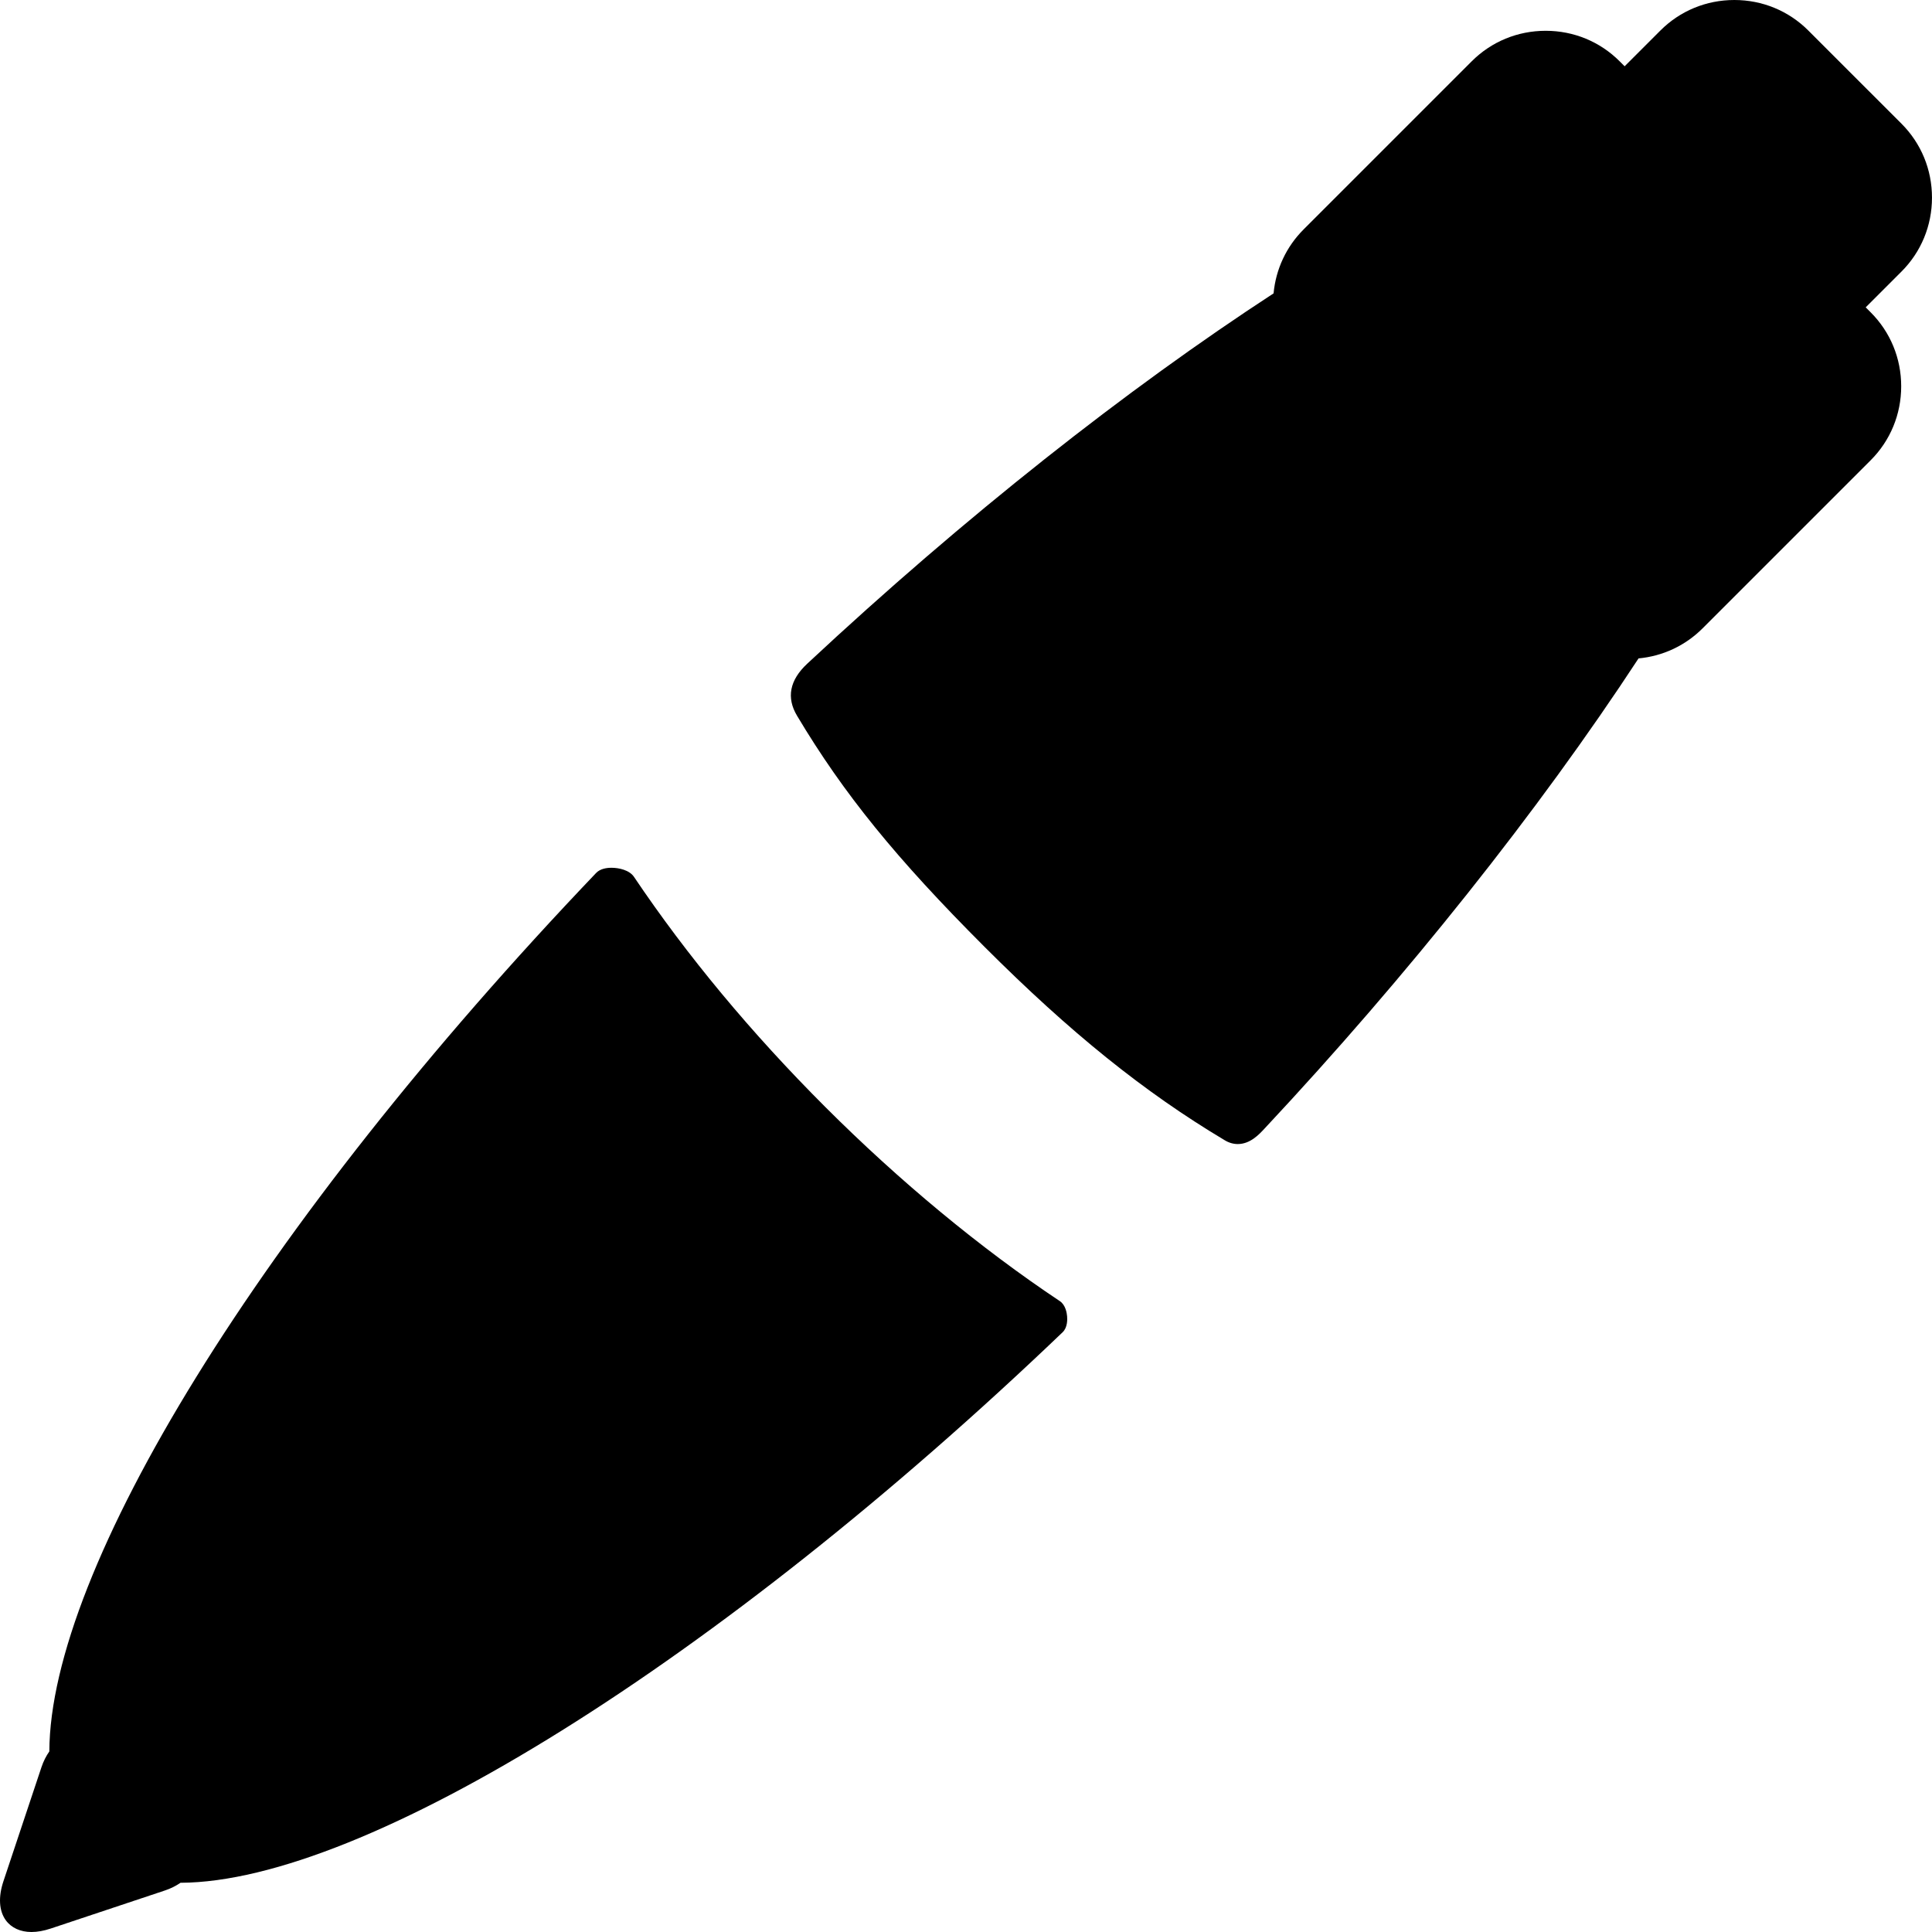
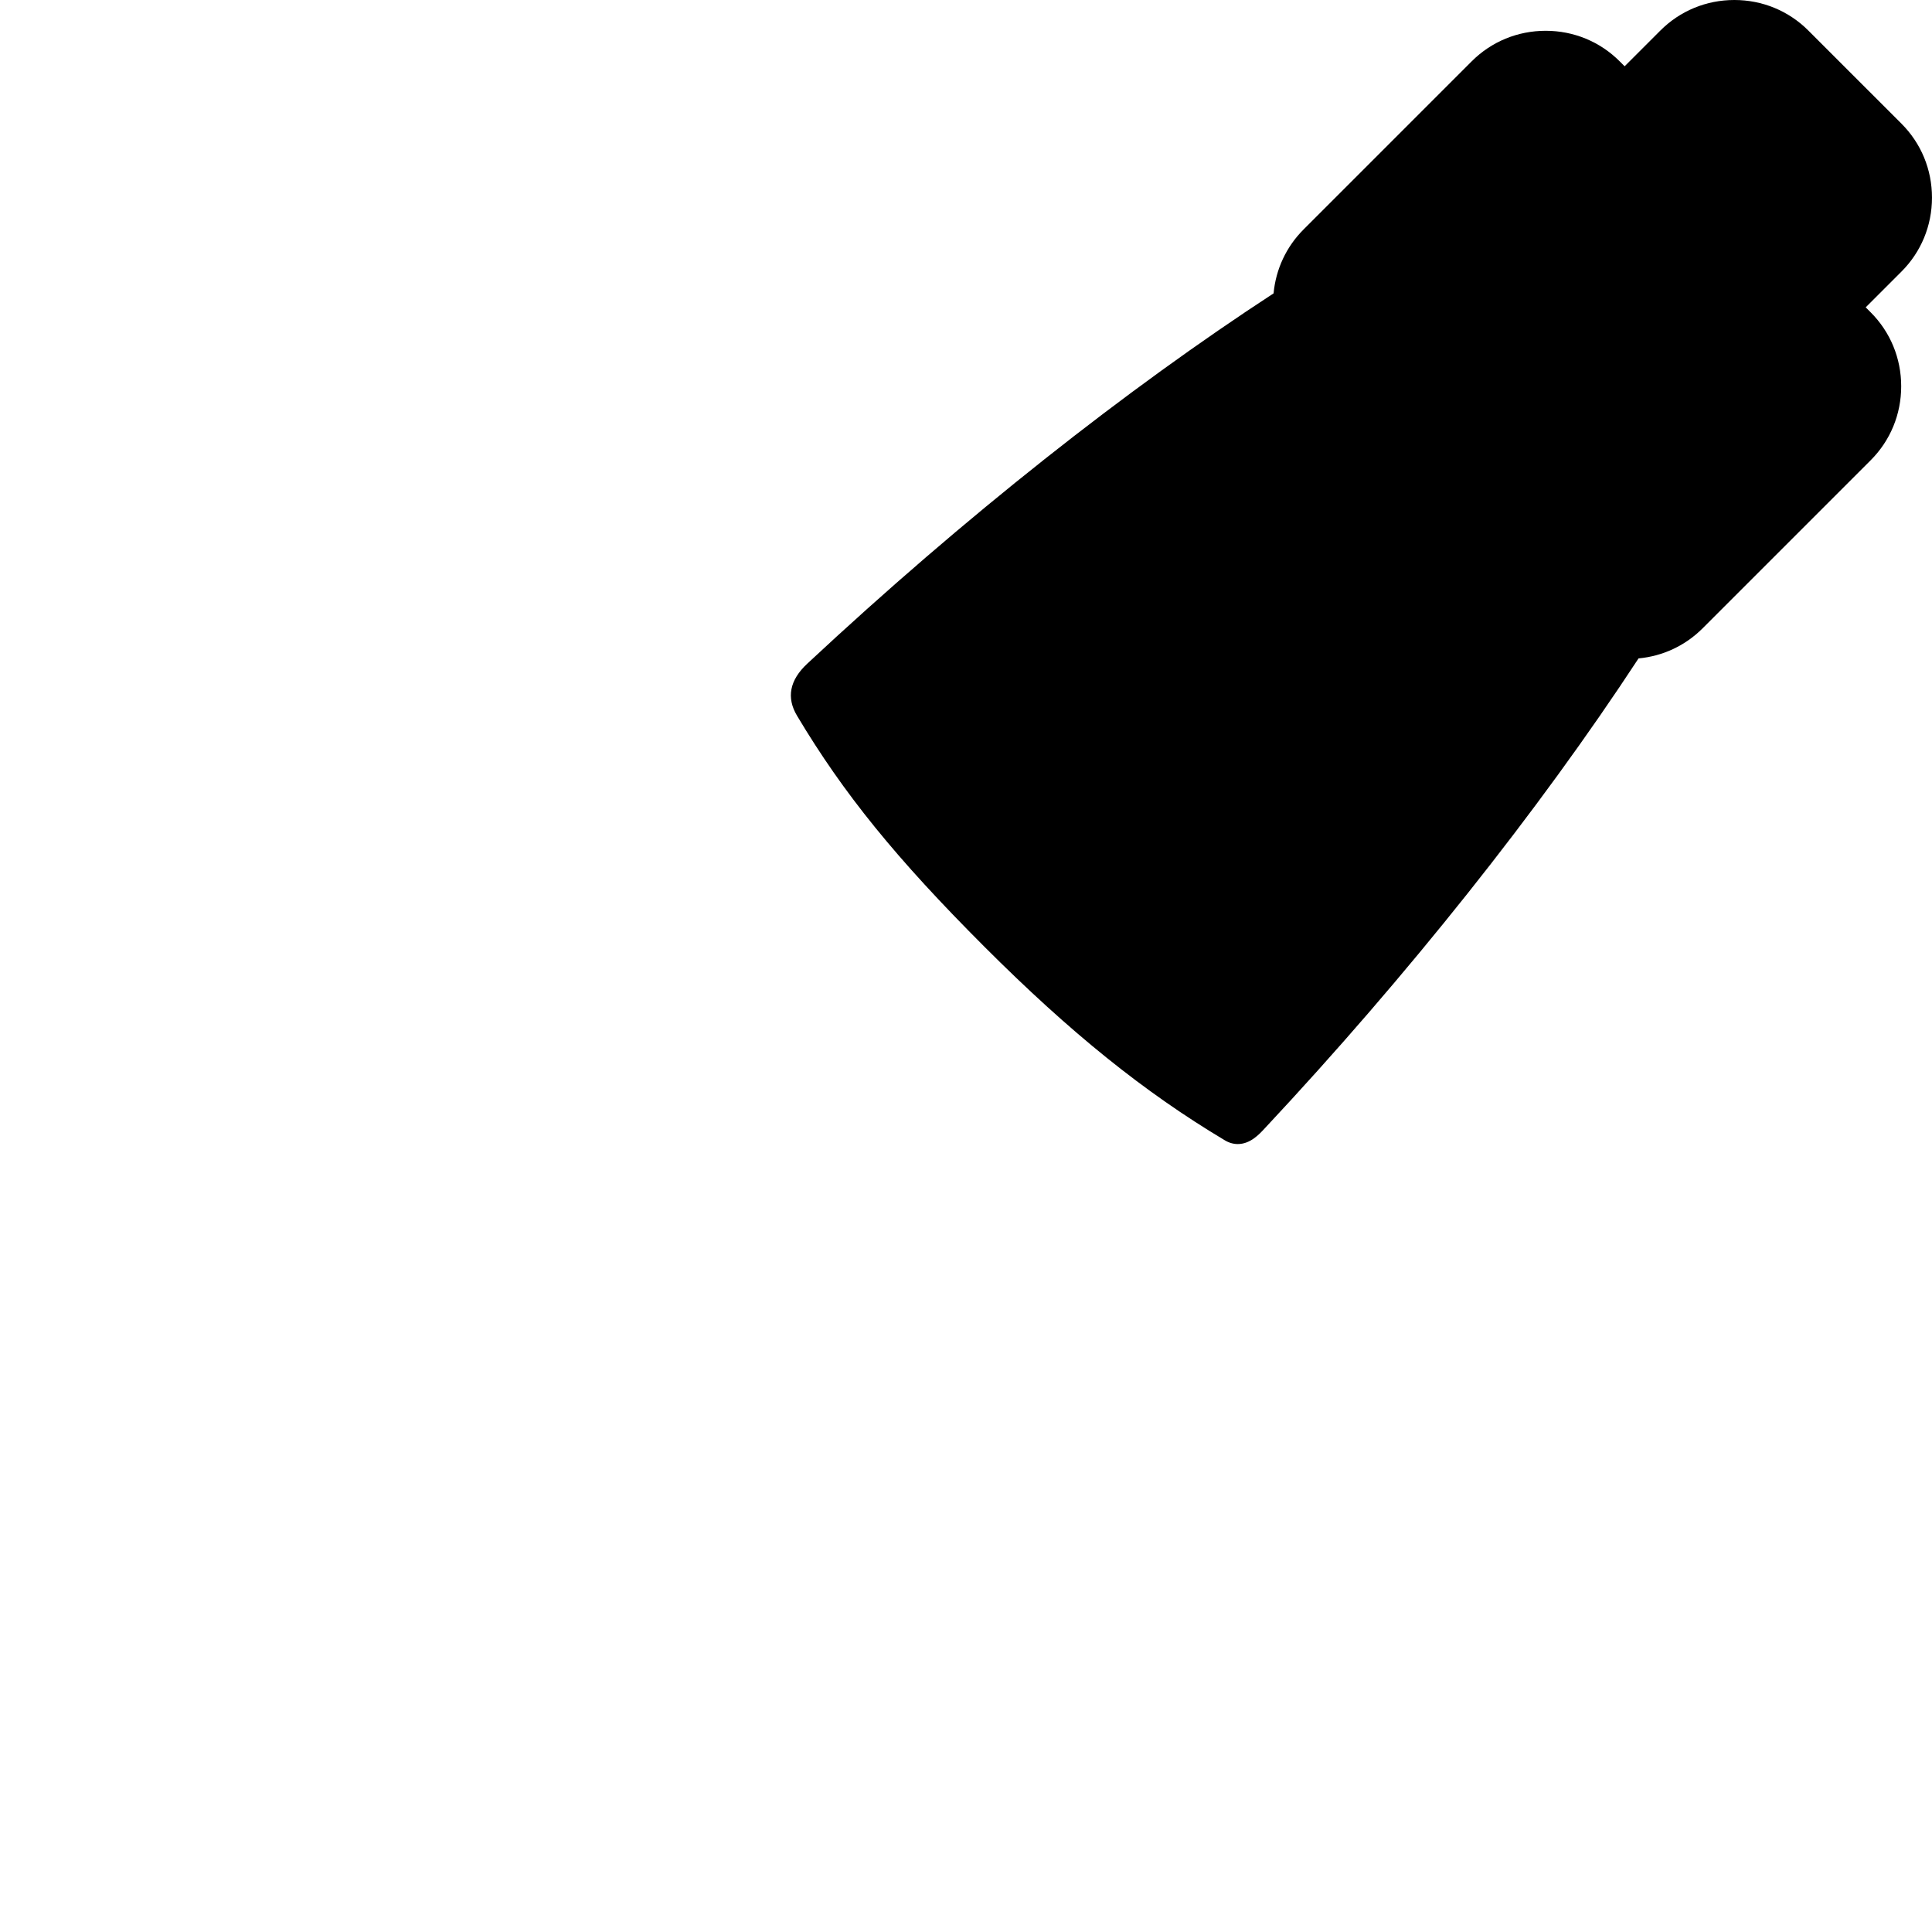
<svg xmlns="http://www.w3.org/2000/svg" fill="#000000" height="800px" width="800px" version="1.1" id="Capa_1" viewBox="0 0 258.543 258.543" xml:space="preserve">
  <g>
-     <path d="M141.833,174.121c-10.602-7.063-21.465-16.055-31.417-26.007c-9.885-9.885-18.49-20.239-25.578-30.776   c-0.602-0.895-1.996-1.212-3.009-1.212c-0.634,0-1.505,0.121-2.052,0.693c-45.125,47.285-73.084,93.256-73.175,117.56   c-0.424,0.607-0.786,1.307-1.055,2.113l-5.09,15.266c-0.7,2.104-0.59,3.95,0.312,5.201c0.736,1.022,1.959,1.584,3.442,1.584   c0,0,0,0,0.001,0c0.789,0,1.654-0.155,2.57-0.461l15.266-5.089c0.803-0.267,1.503-0.621,2.107-1.038   c24.648-0.089,72.058-29.674,118.052-73.678c0.651-0.622,0.634-1.698,0.596-2.132C142.764,175.704,142.592,174.627,141.833,174.121   z" />
    <path d="M258.541,26.447c0-3.75-1.451-7.266-4.085-9.899L241.993,4.086C239.359,1.451,235.843,0,232.093,0   s-7.266,1.451-9.899,4.086L217.41,8.87l-0.665-0.665c-2.634-2.635-6.149-4.085-9.899-4.085s-7.266,1.45-9.9,4.085l-22.494,22.494   c-2.318,2.318-3.717,5.318-4.02,8.56c-19.607,12.788-41.262,29.828-62.412,49.563c-2.354,2.197-2.809,4.543-1.352,6.97   c6.223,10.42,13.265,19.099,25.118,30.951c11.449,11.449,21.345,19.416,32.072,25.823c0.571,0.354,1.171,0.532,1.781,0.532   c1.658,0,2.847-1.278,3.557-2.043l0.095-0.102c18.96-20.273,36.591-42.401,49.981-62.845c3.245-0.302,6.249-1.701,8.569-4.021   l22.495-22.495c2.634-2.634,4.085-6.149,4.085-9.899s-1.451-7.266-4.085-9.899l-0.665-0.665l4.784-4.784   C257.089,33.713,258.541,30.197,258.541,26.447z" />
  </g>
</svg>